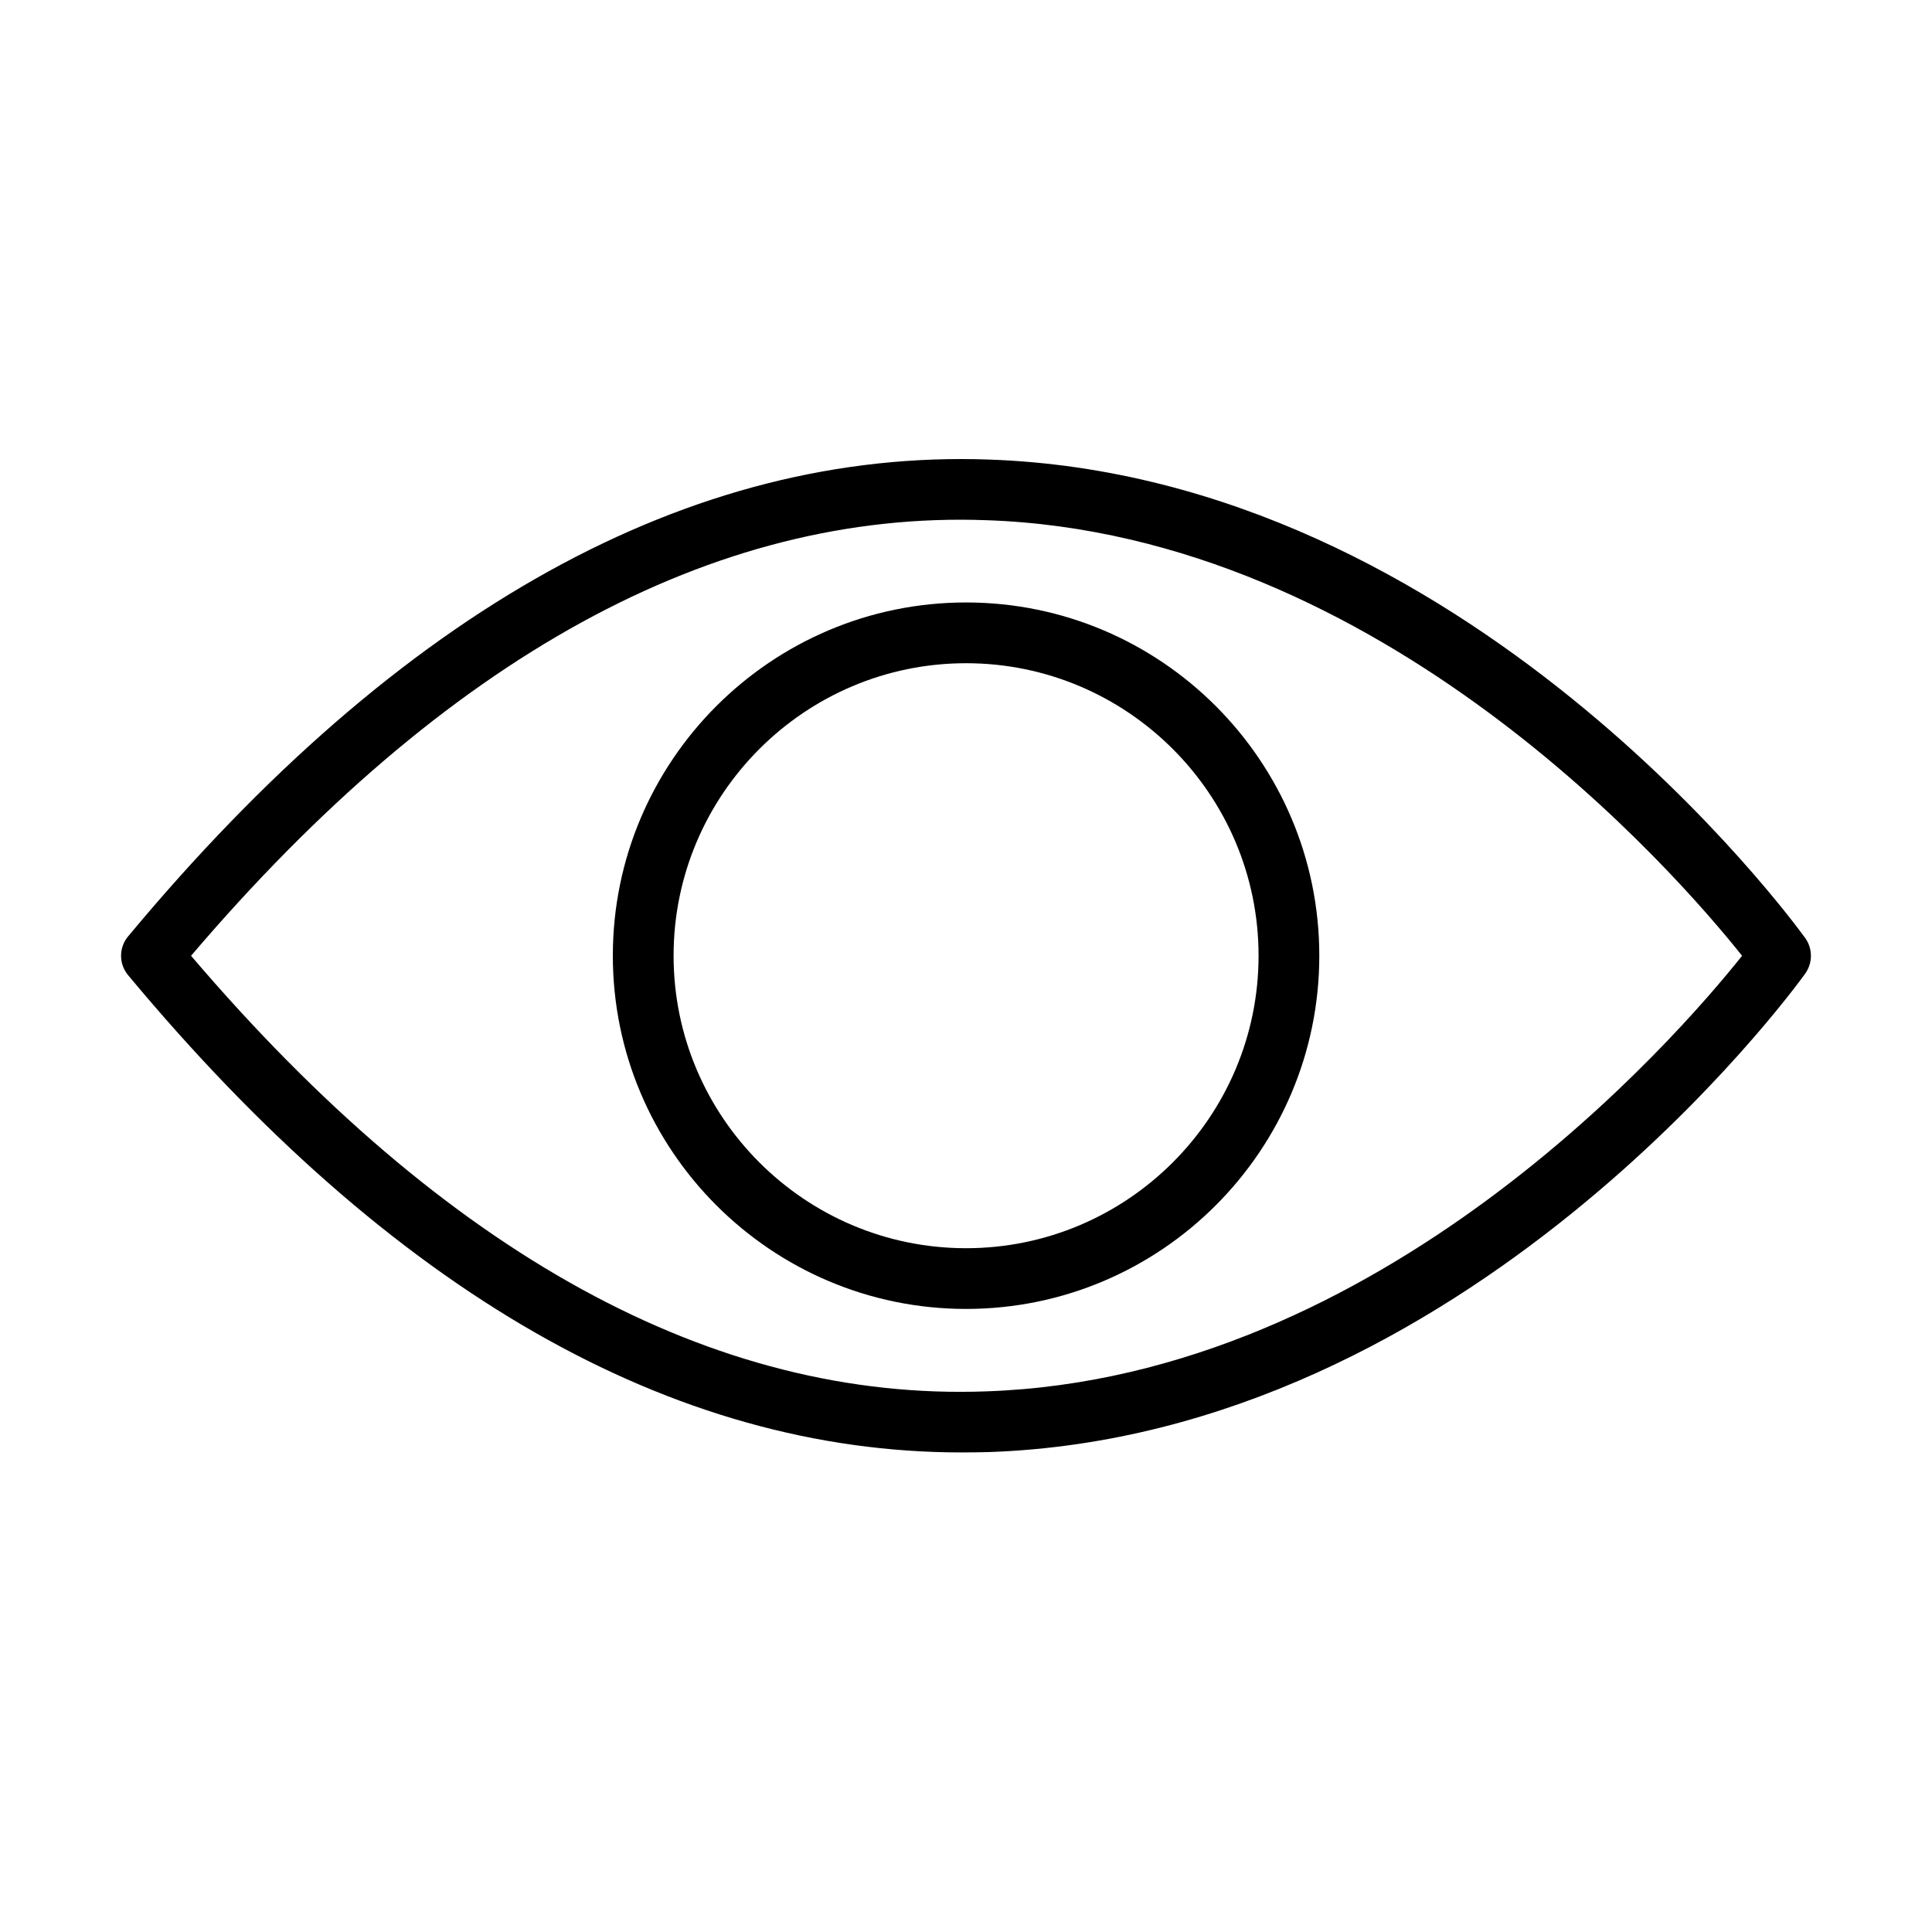
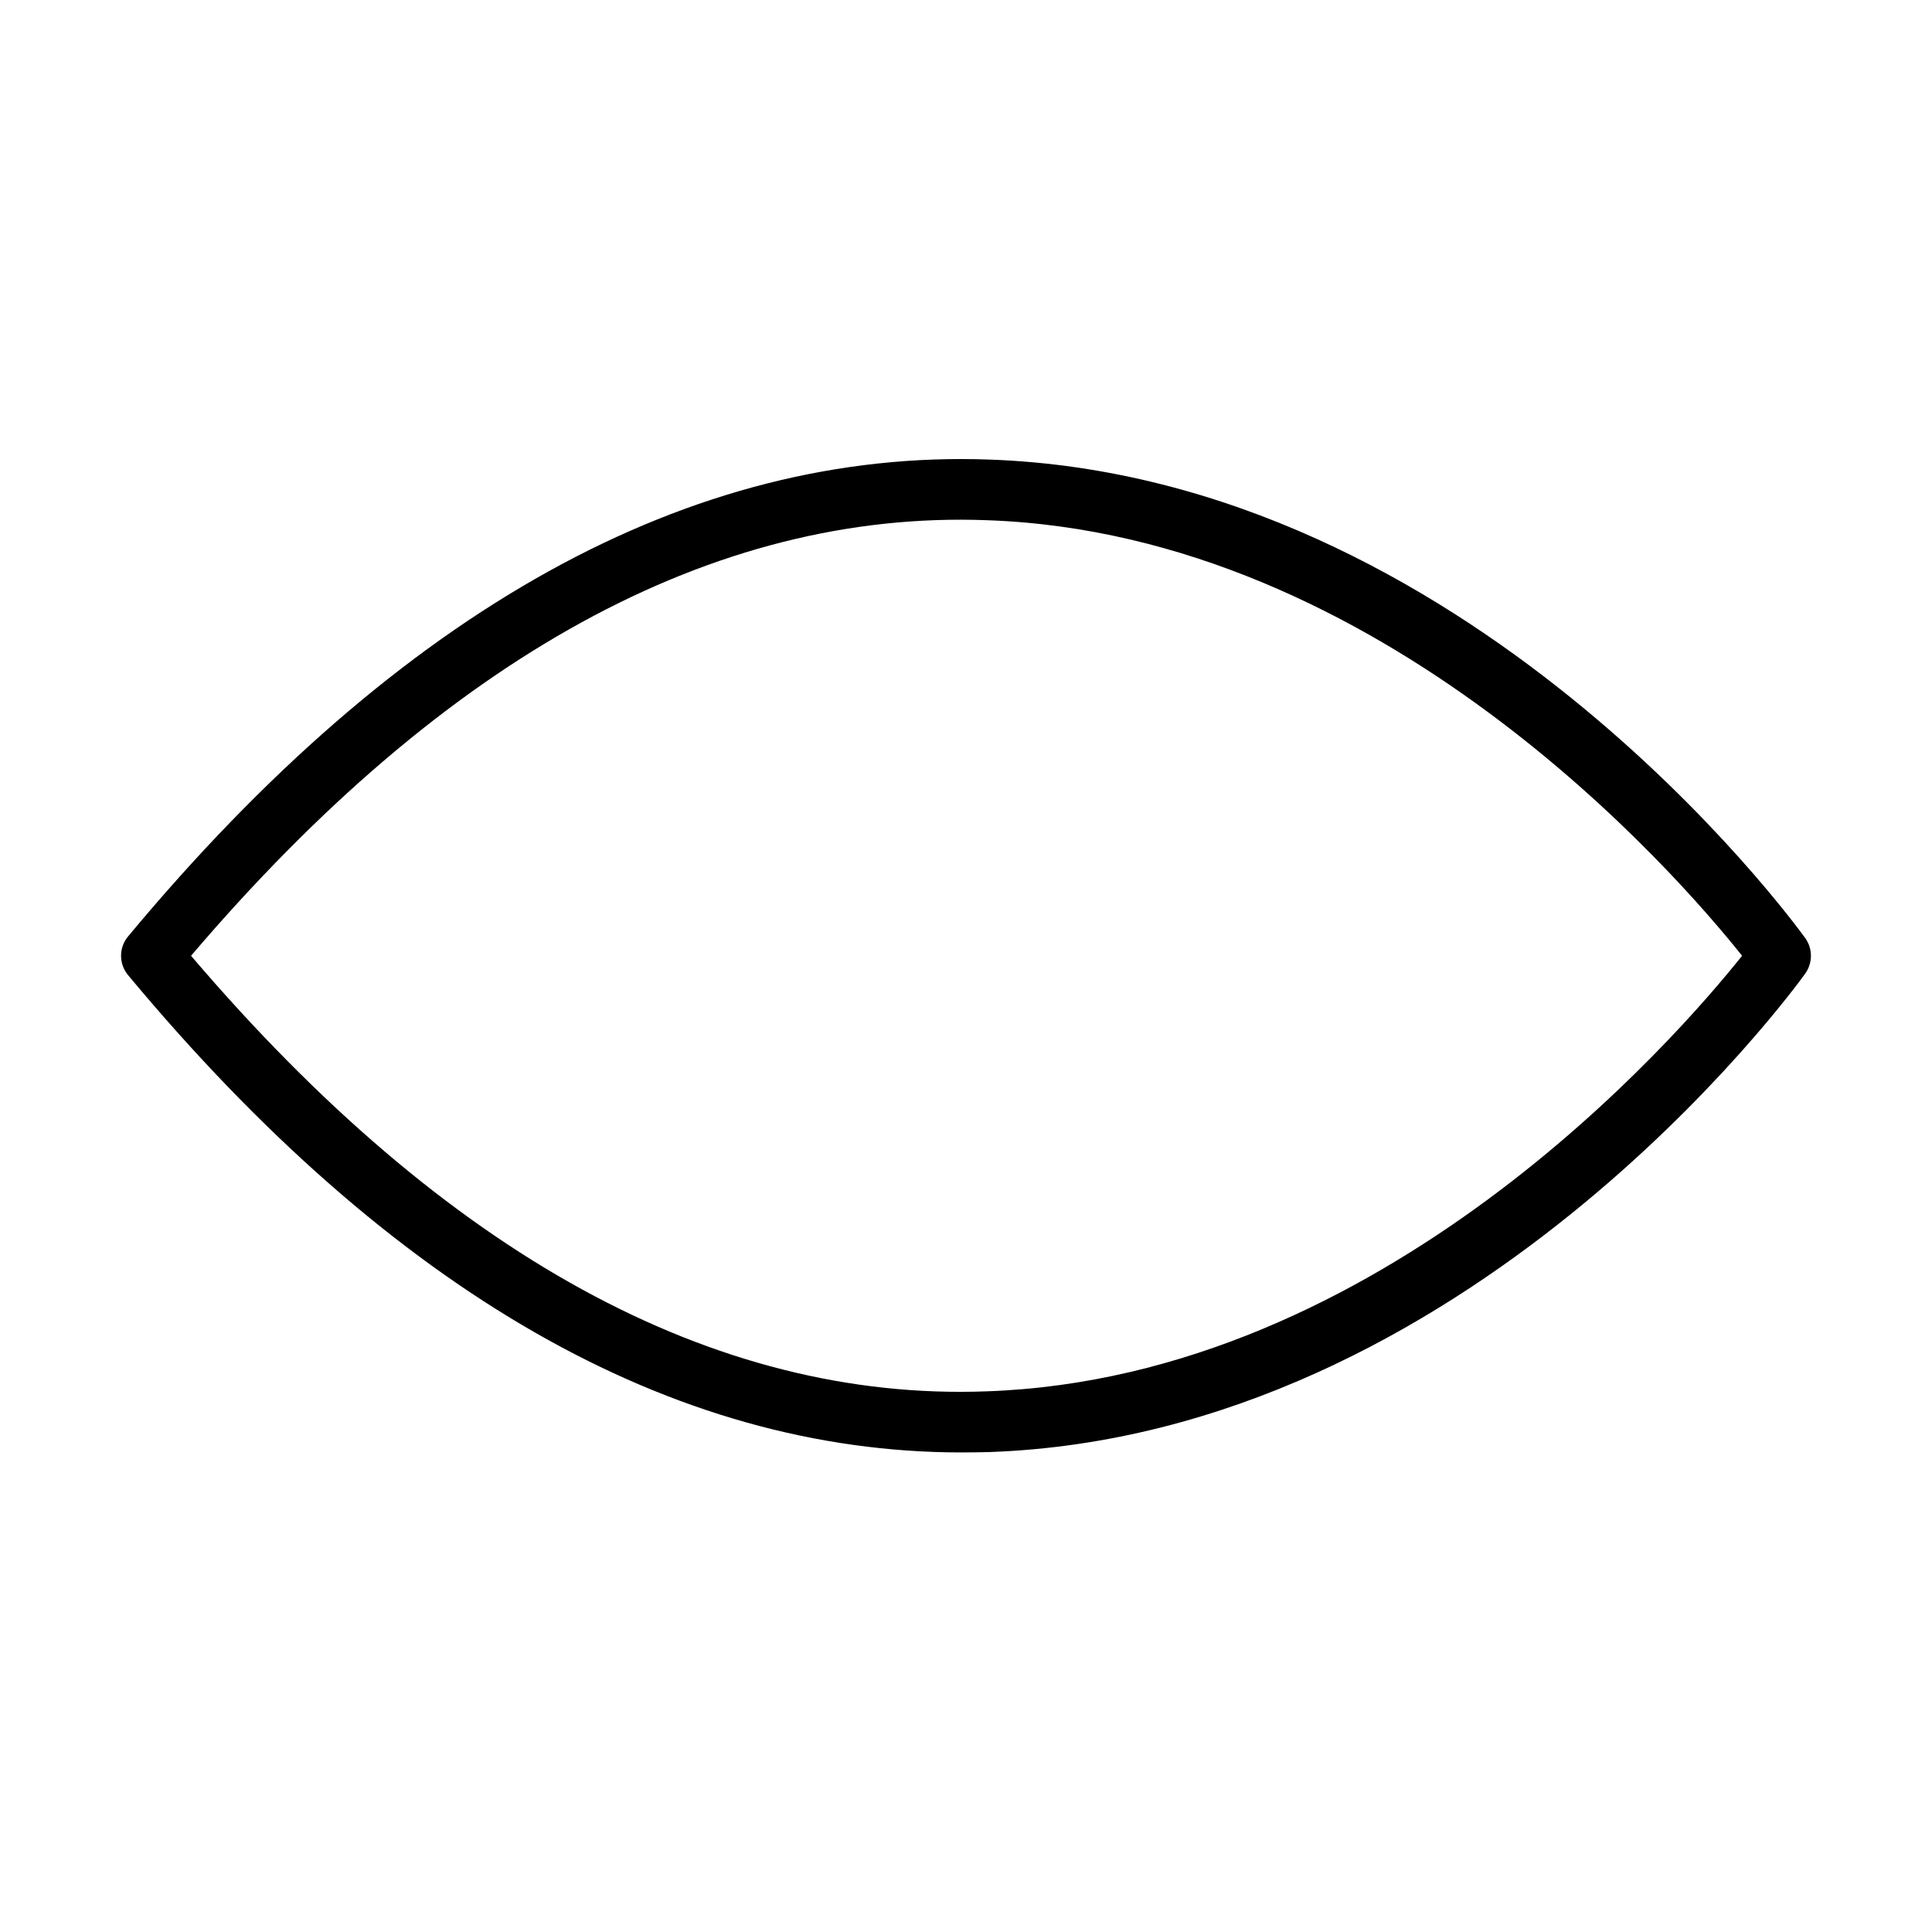
<svg xmlns="http://www.w3.org/2000/svg" fill="#000000" width="800px" height="800px" version="1.1" viewBox="144 144 512 512">
  <g>
-     <path d="m398.86 528.91c-76.773 0-151.02-42.508-220.91-126.48-2.488-2.977-2.488-7.305 0-10.281 72.086-86.629 149.01-129.23 228.21-126.36 126.64 4.43 212.63 121.83 216.25 126.81 2.004 2.809 2.004 6.59 0 9.402-3.586 5.012-89.574 122.38-216.25 126.81-2.457 0.066-4.879 0.098-7.301 0.098zm-204.23-131.62c67.43 79.098 138.51 118.14 210.82 115.43 104.86-3.621 182.86-93.645 200.22-115.43-17.359-21.785-95.359-111.84-200.22-115.43-72.406-2.684-143.39 36.332-210.82 115.43z" />
-     <path d="m400.02 490.88c-51.621 0-93.613-41.988-93.613-93.613 0-51.621 41.992-93.609 93.613-93.609s93.609 41.988 93.609 93.609c0 51.625-41.988 93.613-93.609 93.613zm0-171.12c-42.734 0-77.512 34.781-77.512 77.512 0 42.734 34.777 77.516 77.512 77.516 42.73 0 77.512-34.781 77.512-77.516 0-42.73-34.781-77.512-77.512-77.512z" />
+     <path d="m398.86 528.91c-76.773 0-151.02-42.508-220.91-126.48-2.488-2.977-2.488-7.305 0-10.281 72.086-86.629 149.01-129.23 228.21-126.36 126.64 4.43 212.63 121.83 216.25 126.81 2.004 2.809 2.004 6.59 0 9.402-3.586 5.012-89.574 122.38-216.25 126.81-2.457 0.066-4.879 0.098-7.301 0.098m-204.23-131.62c67.43 79.098 138.51 118.14 210.82 115.43 104.86-3.621 182.86-93.645 200.22-115.43-17.359-21.785-95.359-111.84-200.22-115.43-72.406-2.684-143.39 36.332-210.82 115.43z" />
  </g>
</svg>